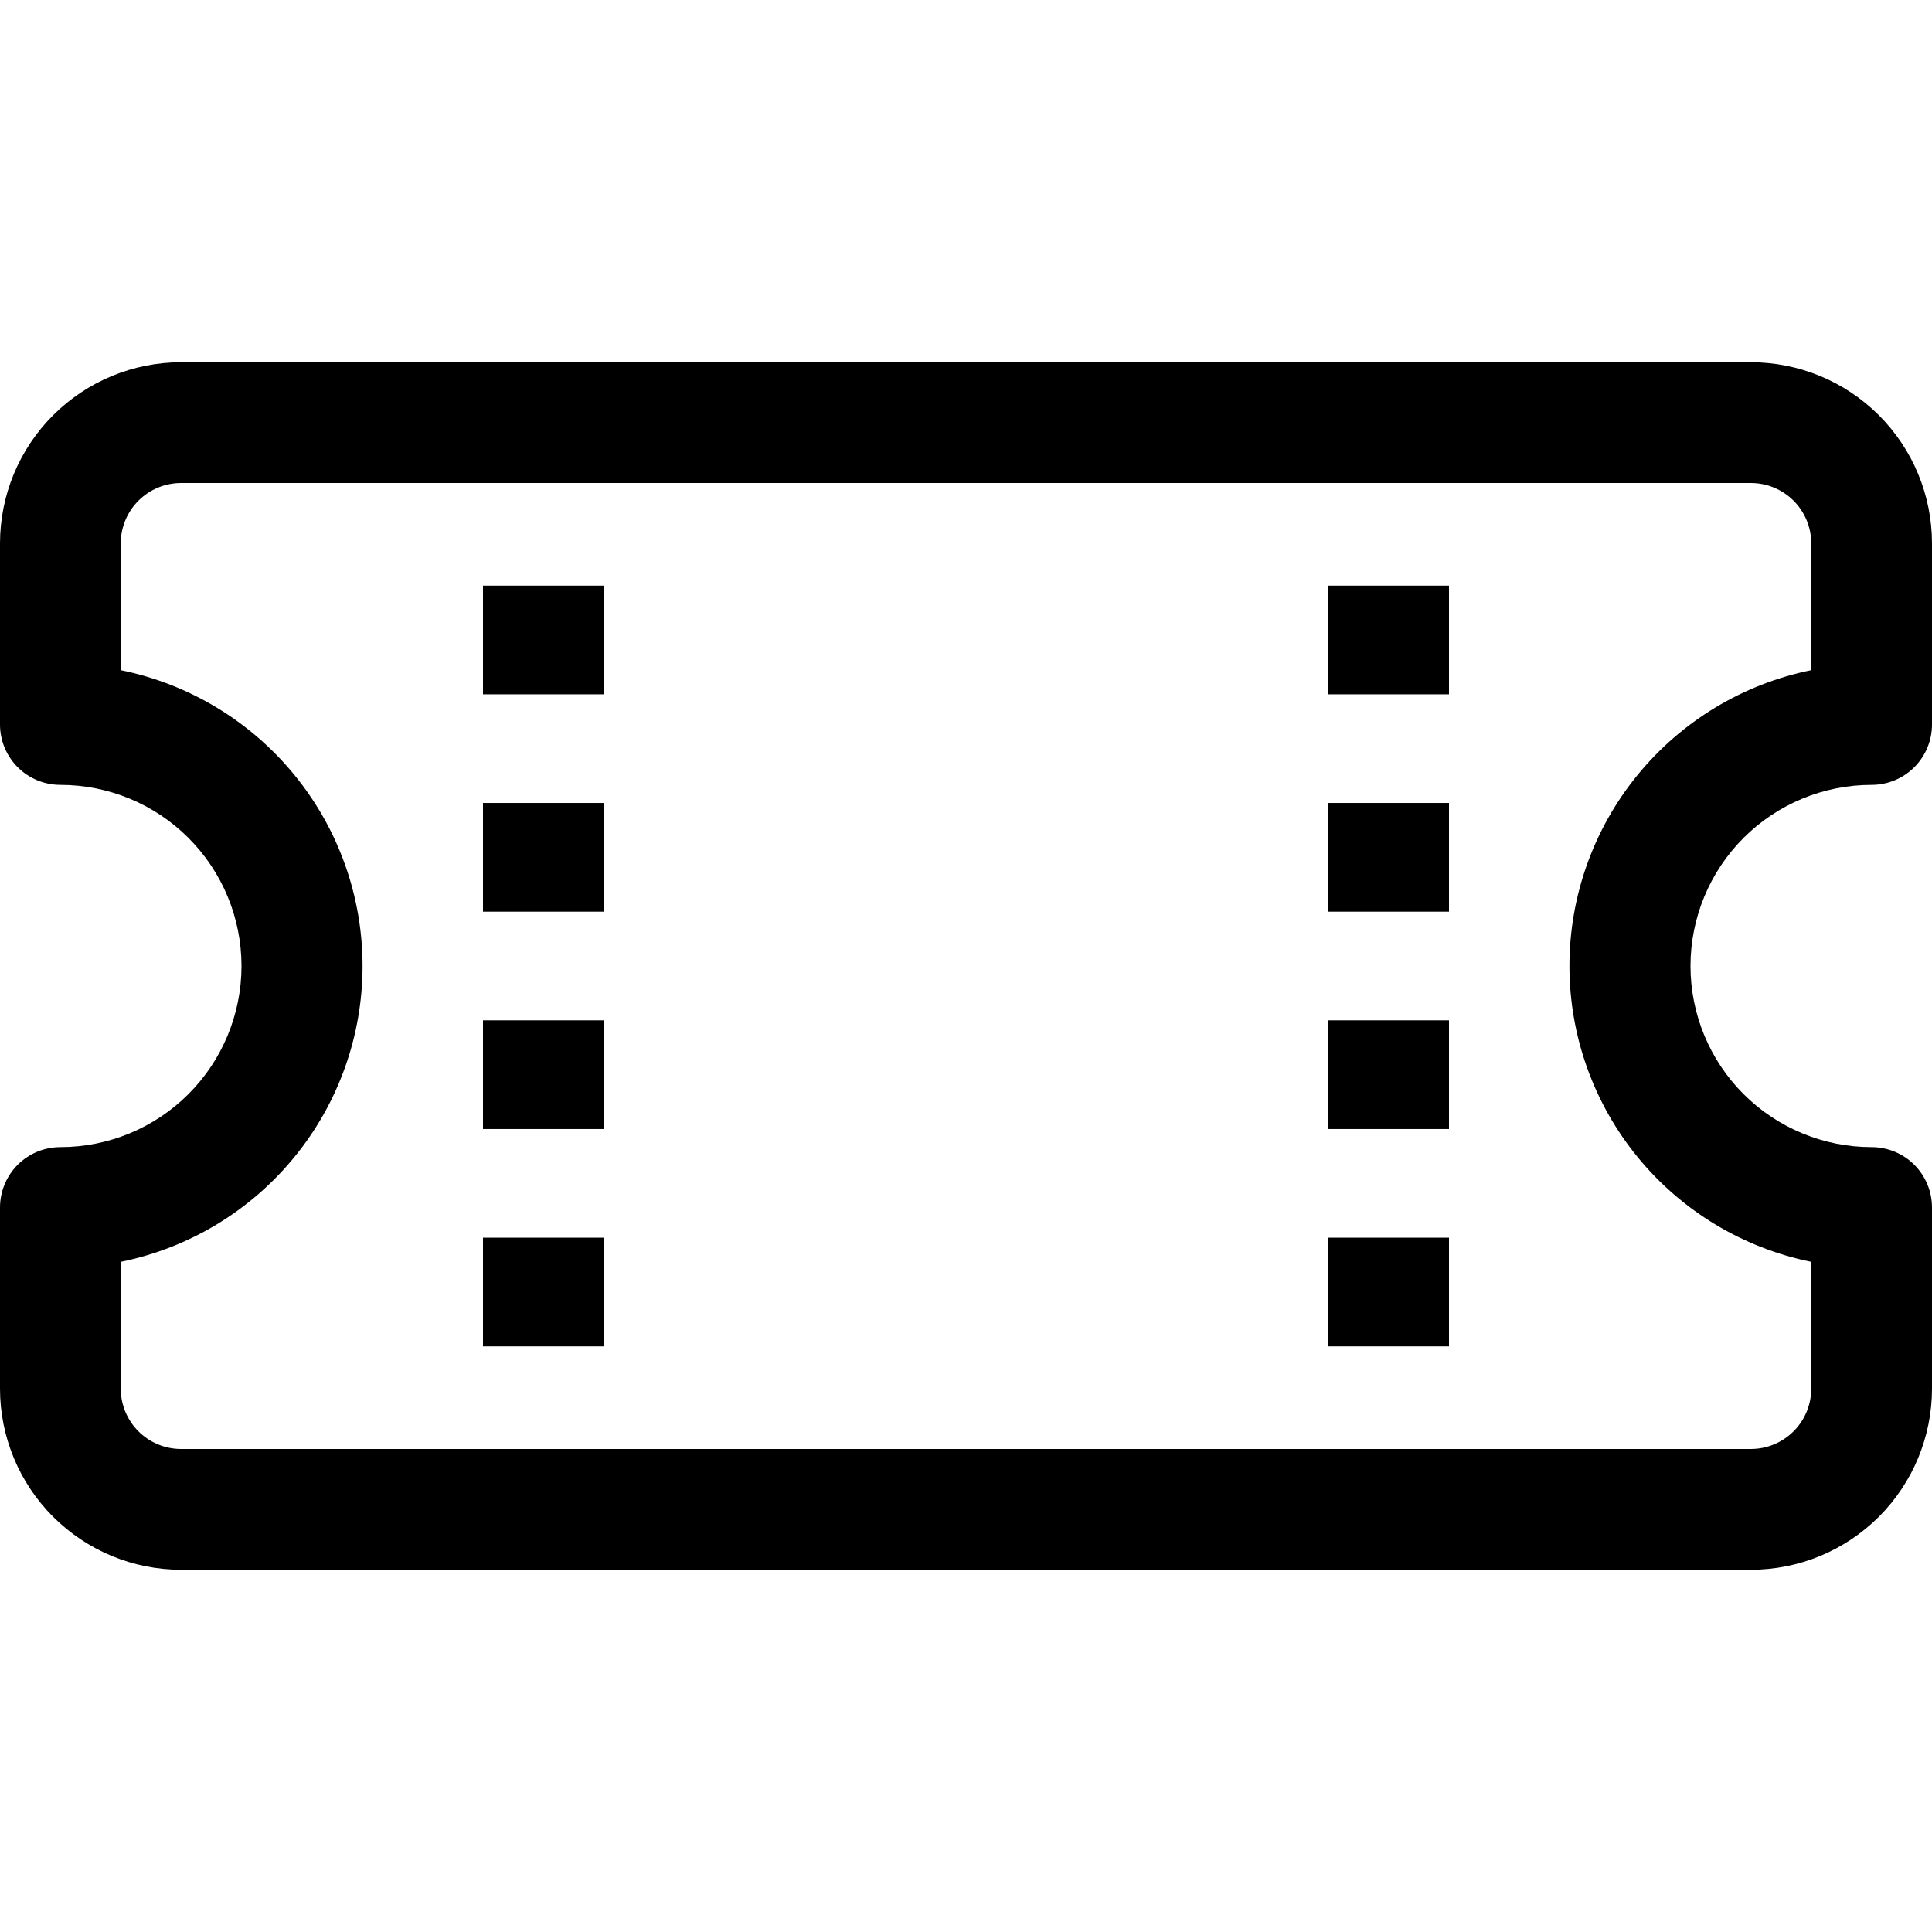
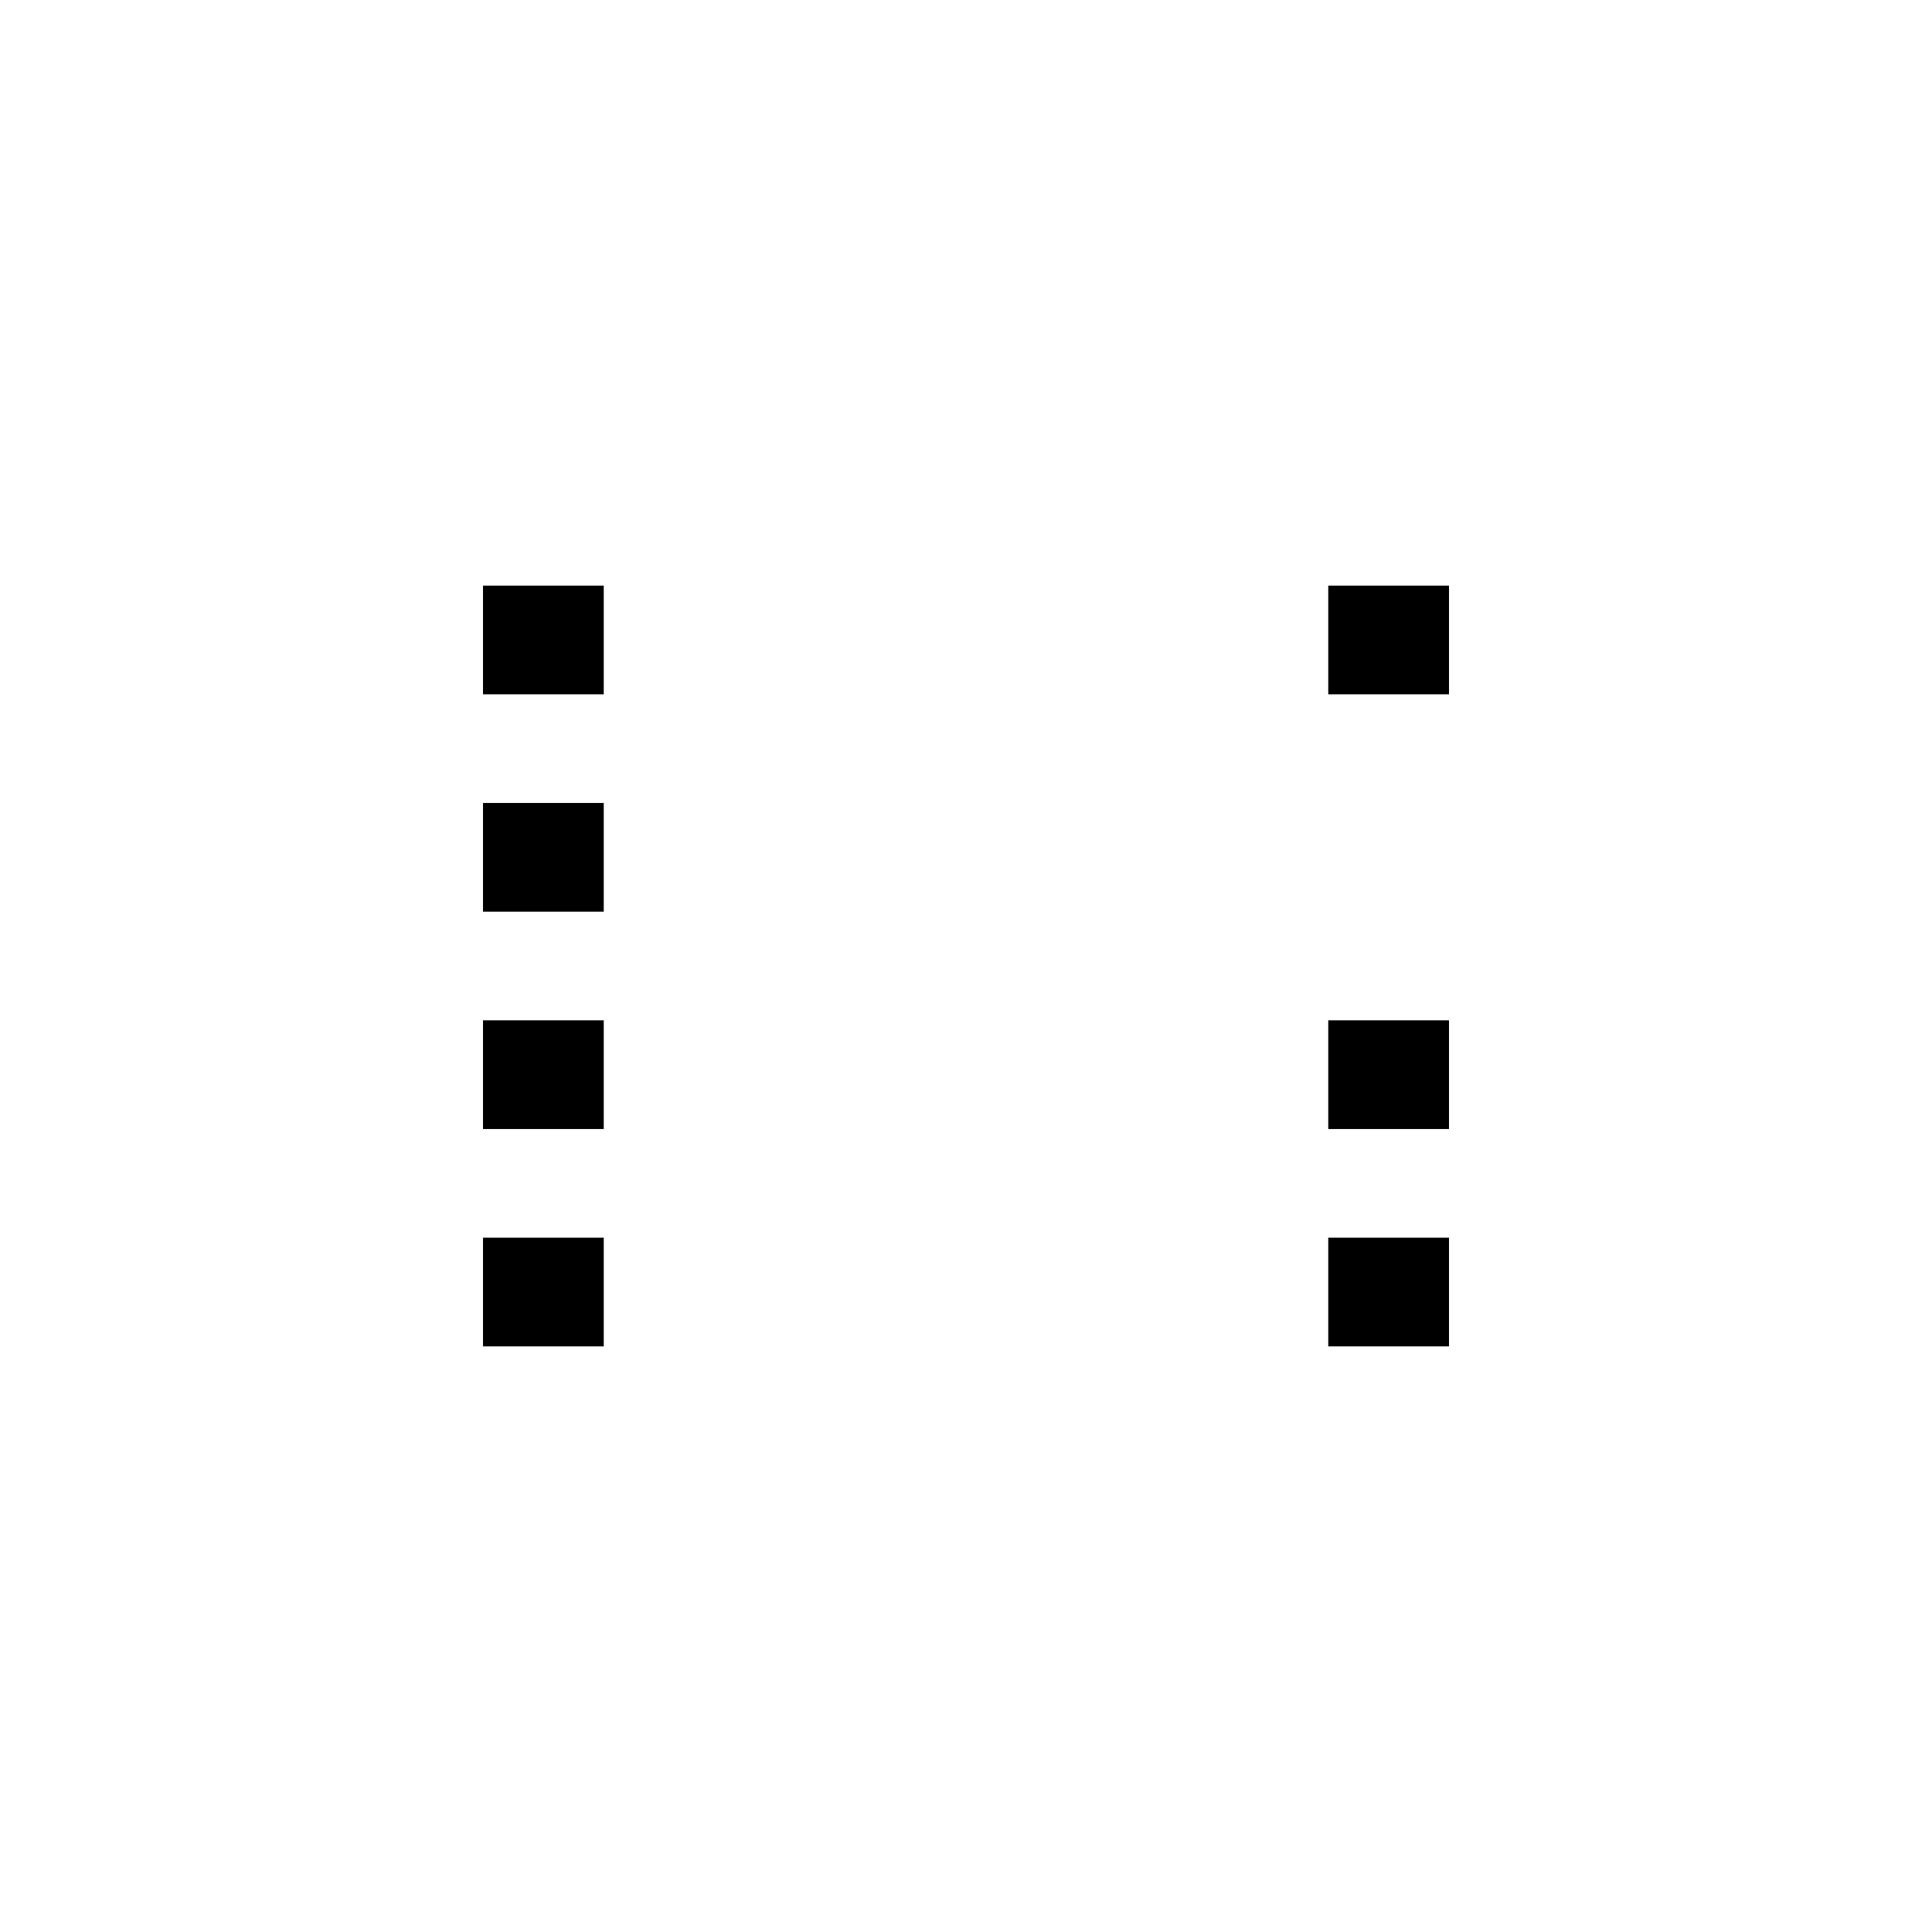
<svg xmlns="http://www.w3.org/2000/svg" width="100" height="100" viewBox="0 0 100 100" fill="none">
-   <path d="M25 30.312V35.938H31.25V30.312H25ZM68.75 30.312V35.938H75V30.312H68.75ZM25 41.562V47.188H31.25V41.562H25ZM68.75 41.562V47.188H75V41.562H68.75ZM25 52.812V58.438H31.25V52.812H25ZM68.75 52.812V58.438H75V52.812H68.75ZM25 64.062V69.688H31.25V64.062H25ZM68.75 64.062V69.688H75V64.062H68.75Z" fill="black" />
-   <path d="M9.375 18.75C6.889 18.75 4.504 19.738 2.746 21.496C0.988 23.254 0 25.639 0 28.125L0 37.5C0 38.329 0.329 39.124 0.915 39.71C1.501 40.296 2.296 40.625 3.125 40.625C5.611 40.625 7.996 41.613 9.754 43.371C11.512 45.129 12.5 47.514 12.5 50C12.5 52.486 11.512 54.871 9.754 56.629C7.996 58.387 5.611 59.375 3.125 59.375C2.296 59.375 1.501 59.704 0.915 60.29C0.329 60.876 0 61.671 0 62.5L0 71.875C0 74.361 0.988 76.746 2.746 78.504C4.504 80.262 6.889 81.25 9.375 81.25H90.625C93.111 81.25 95.496 80.262 97.254 78.504C99.012 76.746 100 74.361 100 71.875V62.5C100 61.671 99.671 60.876 99.085 60.29C98.499 59.704 97.704 59.375 96.875 59.375C94.389 59.375 92.004 58.387 90.246 56.629C88.488 54.871 87.5 52.486 87.5 50C87.5 47.514 88.488 45.129 90.246 43.371C92.004 41.613 94.389 40.625 96.875 40.625C97.704 40.625 98.499 40.296 99.085 39.71C99.671 39.124 100 38.329 100 37.5V28.125C100 25.639 99.012 23.254 97.254 21.496C95.496 19.738 93.111 18.75 90.625 18.75H9.375ZM6.25 28.125C6.25 27.296 6.579 26.501 7.165 25.915C7.751 25.329 8.546 25 9.375 25H90.625C91.454 25 92.249 25.329 92.835 25.915C93.421 26.501 93.75 27.296 93.75 28.125V34.688C90.218 35.405 87.042 37.321 84.761 40.112C82.48 42.902 81.234 46.396 81.234 50C81.234 53.604 82.48 57.098 84.761 59.888C87.042 62.679 90.218 64.595 93.75 65.312V71.875C93.75 72.704 93.421 73.499 92.835 74.085C92.249 74.671 91.454 75 90.625 75H9.375C8.546 75 7.751 74.671 7.165 74.085C6.579 73.499 6.25 72.704 6.25 71.875V65.312C9.782 64.595 12.958 62.679 15.239 59.888C17.52 57.098 18.766 53.604 18.766 50C18.766 46.396 17.52 42.902 15.239 40.112C12.958 37.321 9.782 35.405 6.25 34.688V28.125Z" fill="black" />
+   <path d="M25 30.312V35.938H31.25V30.312H25ZM68.75 30.312V35.938H75V30.312H68.75ZM25 41.562V47.188H31.25V41.562H25ZM68.75 41.562H75V41.562H68.75ZM25 52.812V58.438H31.25V52.812H25ZM68.75 52.812V58.438H75V52.812H68.75ZM25 64.062V69.688H31.25V64.062H25ZM68.75 64.062V69.688H75V64.062H68.75Z" fill="black" />
</svg>